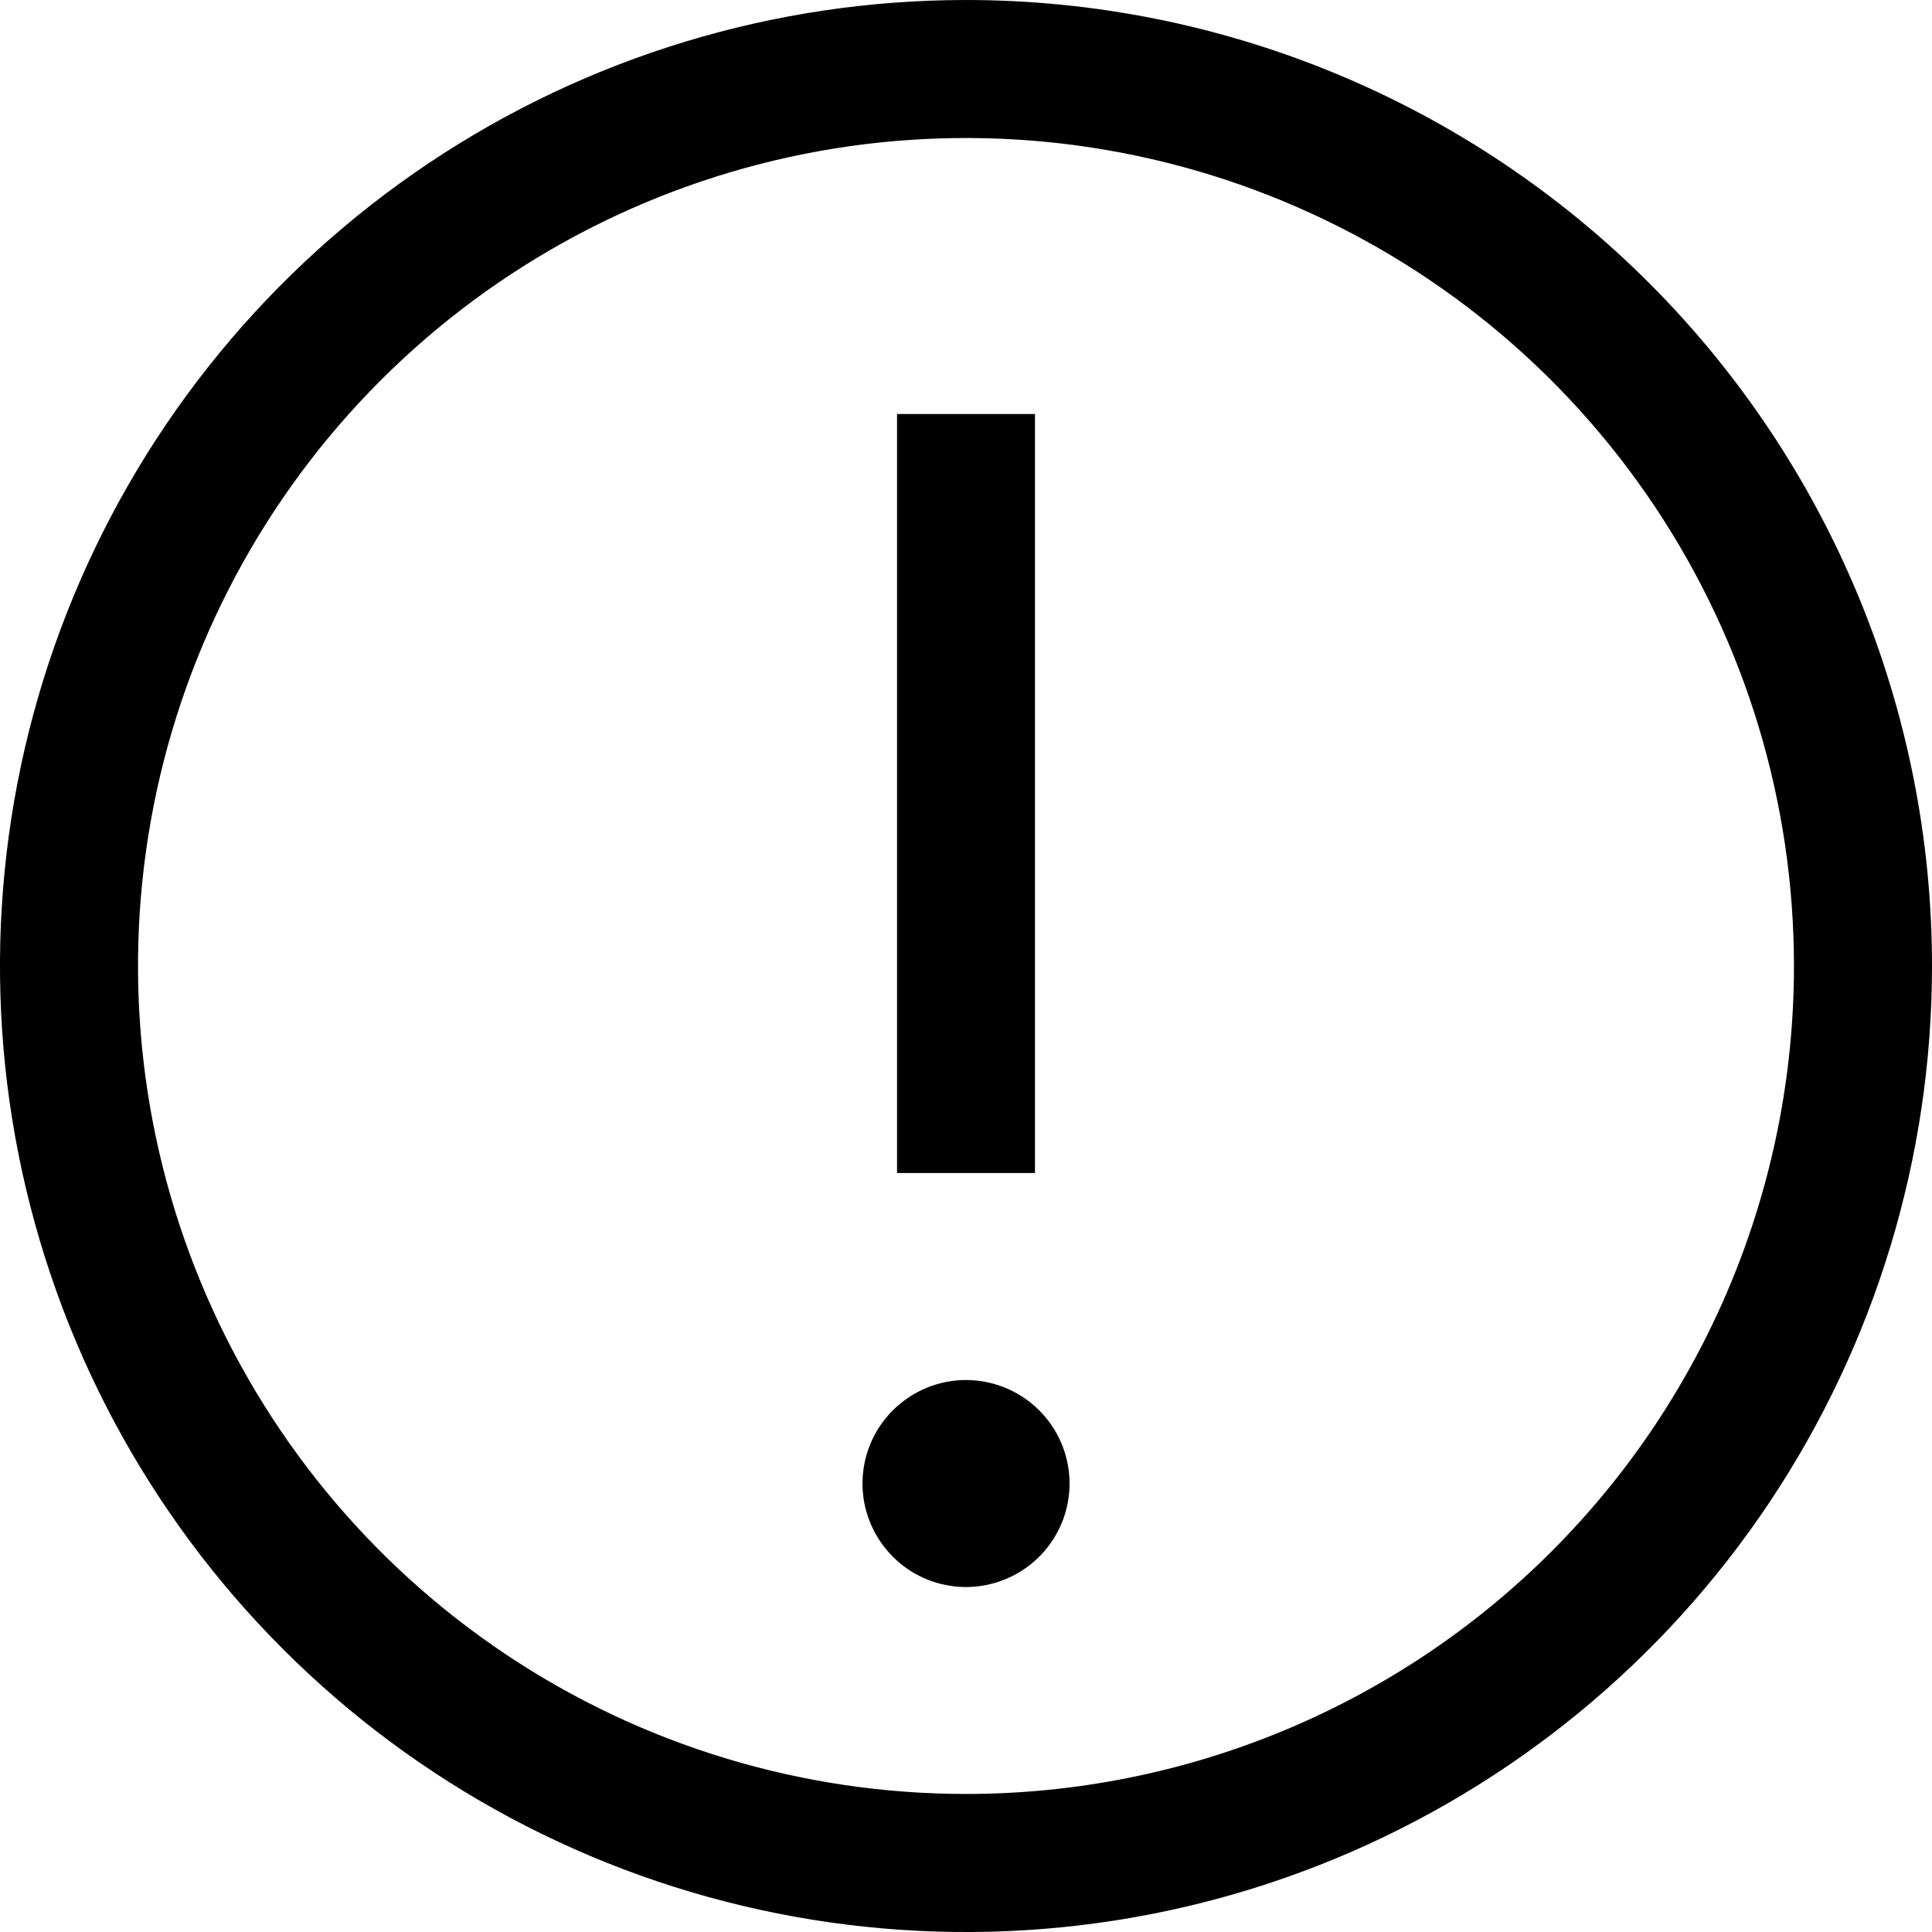
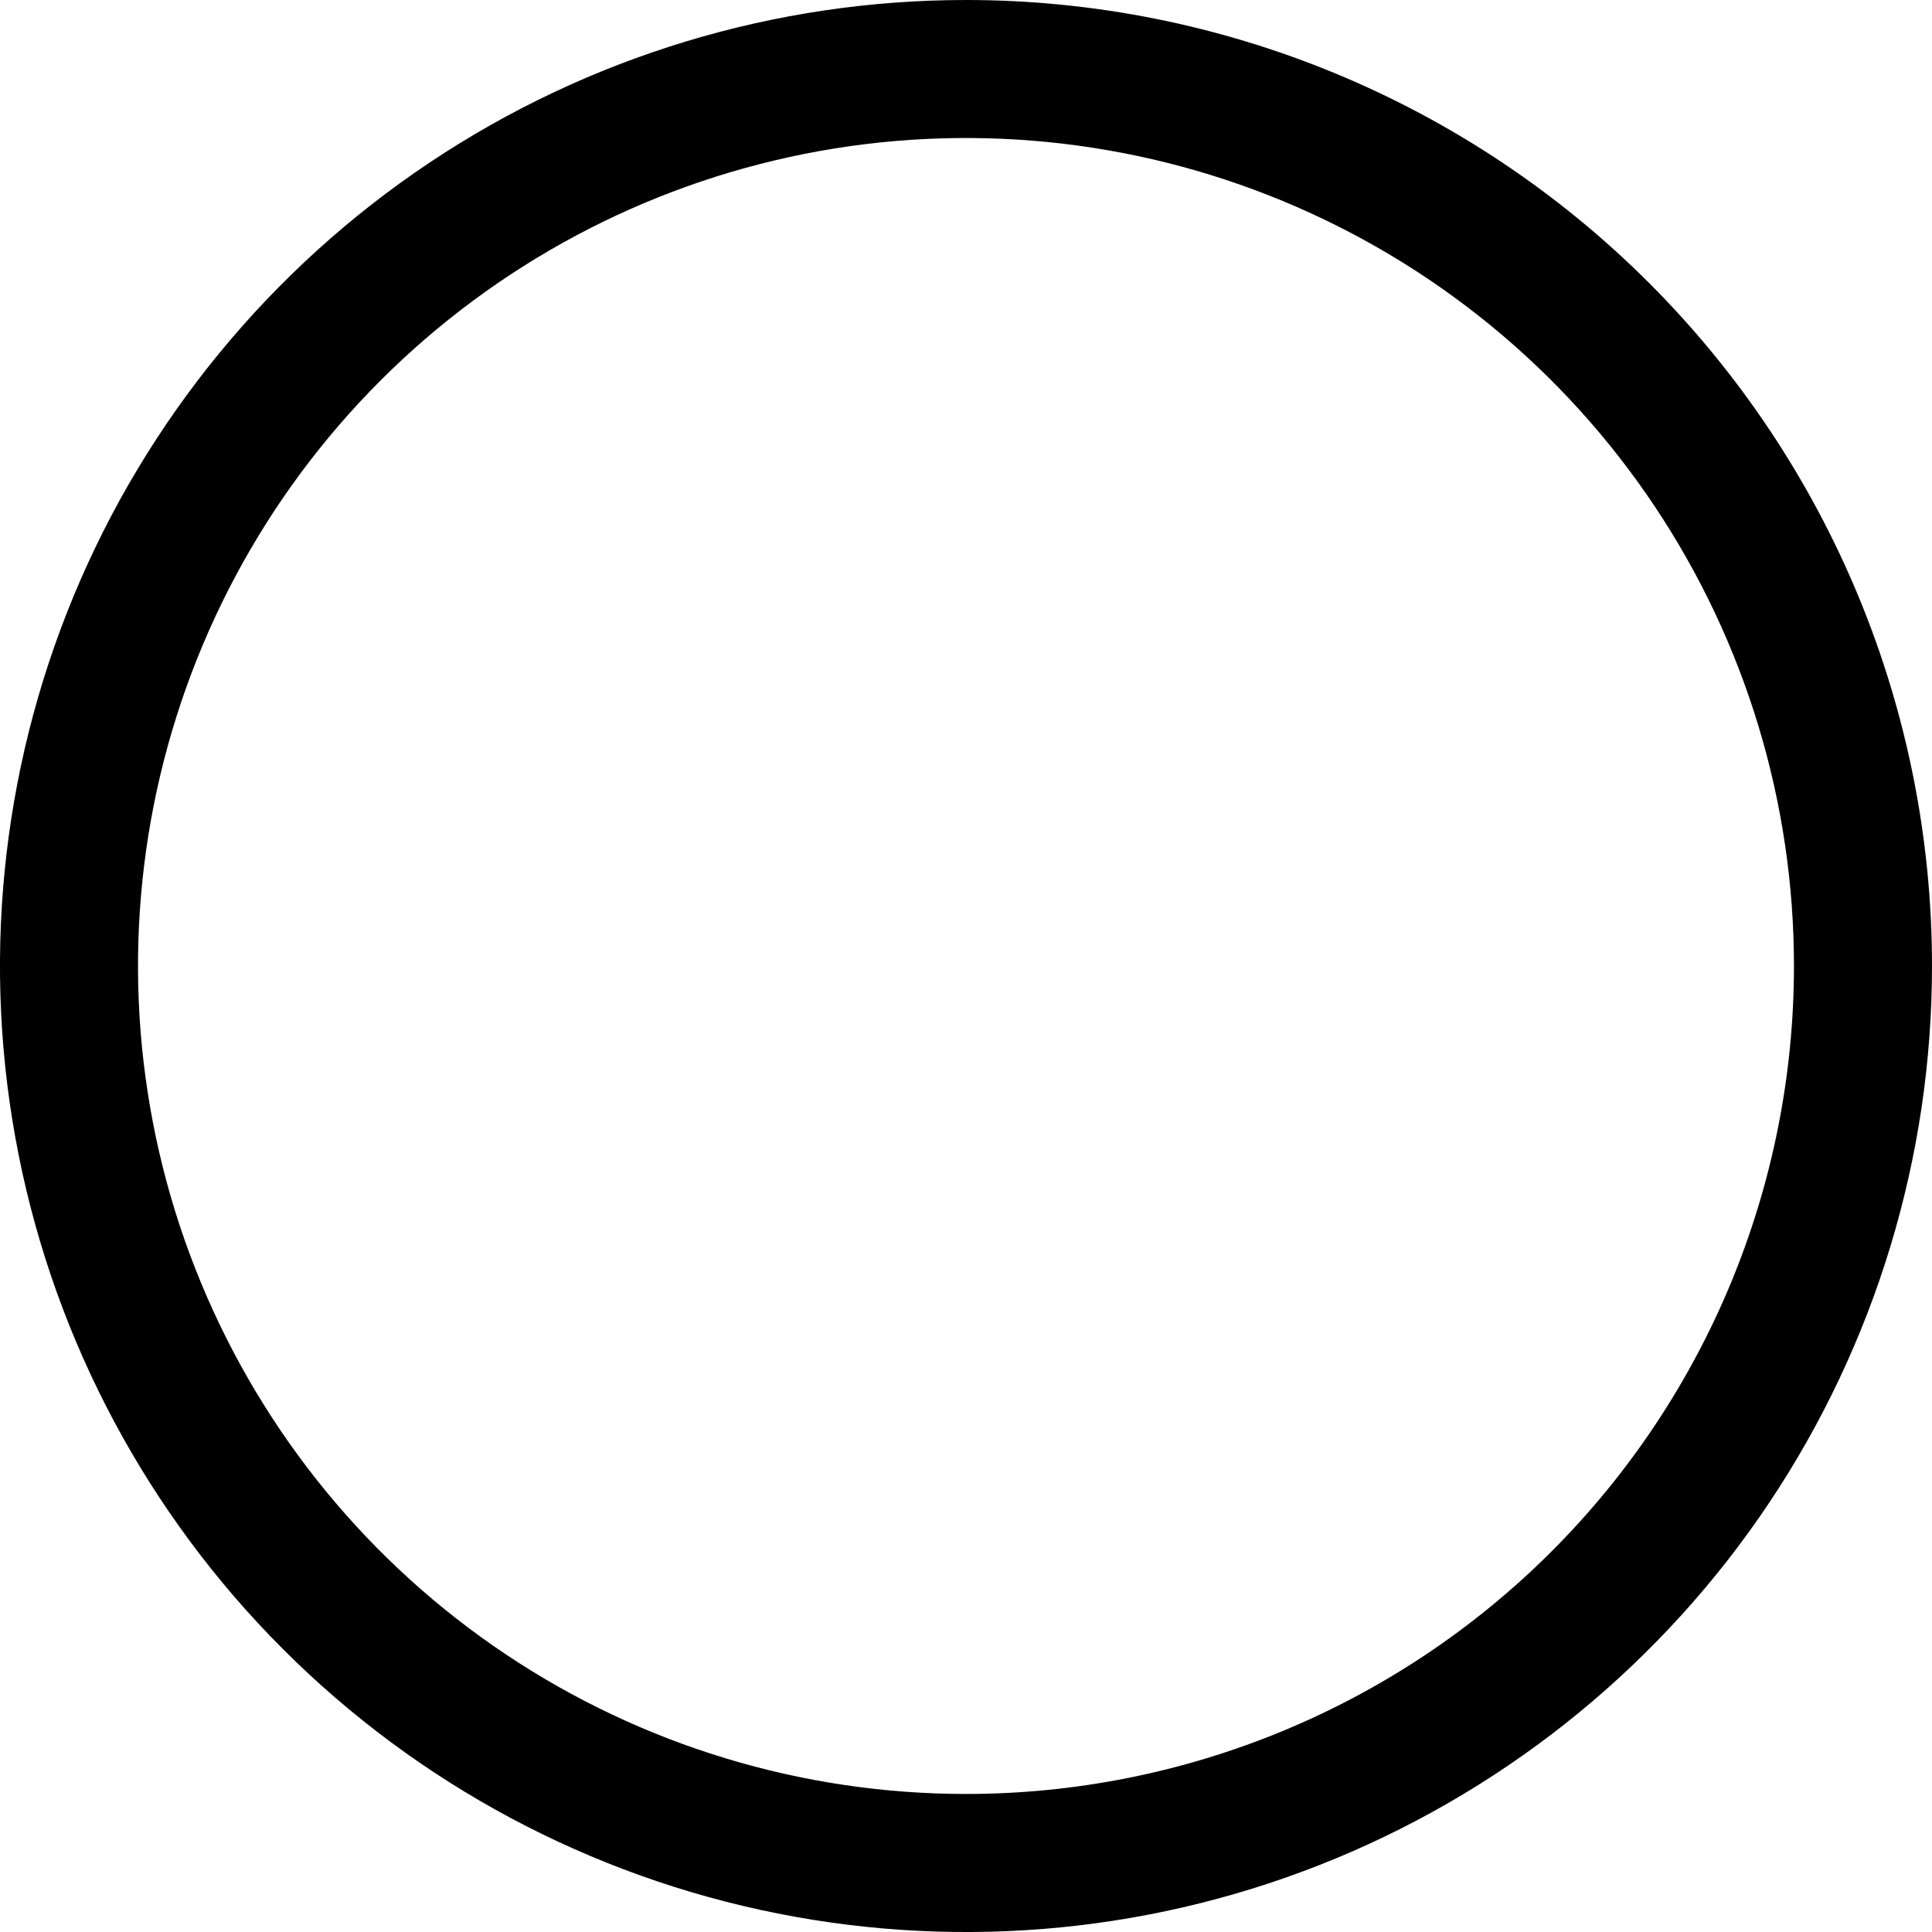
<svg xmlns="http://www.w3.org/2000/svg" width="20" height="20" viewBox="0 0 20 20" fill="none">
  <path d="M10 0C8.022 0 6.089 0.586 4.444 1.685C2.8 2.784 1.518 4.346 0.761 6.173C0.004 8 -0.194 10.011 0.192 11.951C0.578 13.891 1.53 15.672 2.929 17.071C4.327 18.47 6.109 19.422 8.049 19.808C9.989 20.194 12 19.996 13.827 19.239C15.654 18.482 17.216 17.2 18.315 15.556C19.413 13.911 20 11.978 20 10C20 7.348 18.946 4.804 17.071 2.929C15.196 1.054 12.652 0 10 0ZM10 18.571C8.305 18.571 6.648 18.069 5.238 17.127C3.828 16.185 2.73 14.846 2.081 13.28C1.432 11.714 1.263 9.99 1.593 8.328C1.924 6.665 2.74 5.138 3.939 3.939C5.138 2.74 6.665 1.924 8.328 1.593C9.99 1.263 11.714 1.432 13.28 2.081C14.846 2.73 16.185 3.828 17.127 5.238C18.069 6.648 18.571 8.305 18.571 10C18.571 12.273 17.668 14.454 16.061 16.061C14.454 17.668 12.273 18.571 10 18.571Z" fill="black" />
-   <path d="M9.286 4.286H10.714V12.143H9.286V4.286ZM10 14.286C9.788 14.286 9.581 14.349 9.405 14.467C9.229 14.584 9.091 14.752 9.01 14.947C8.929 15.143 8.908 15.359 8.949 15.567C8.991 15.774 9.093 15.965 9.243 16.115C9.392 16.265 9.583 16.367 9.791 16.408C9.999 16.45 10.214 16.428 10.41 16.347C10.606 16.266 10.773 16.129 10.891 15.953C11.009 15.777 11.072 15.569 11.072 15.358C11.072 15.073 10.959 14.801 10.758 14.6C10.557 14.399 10.284 14.286 10 14.286Z" fill="black" />
</svg>